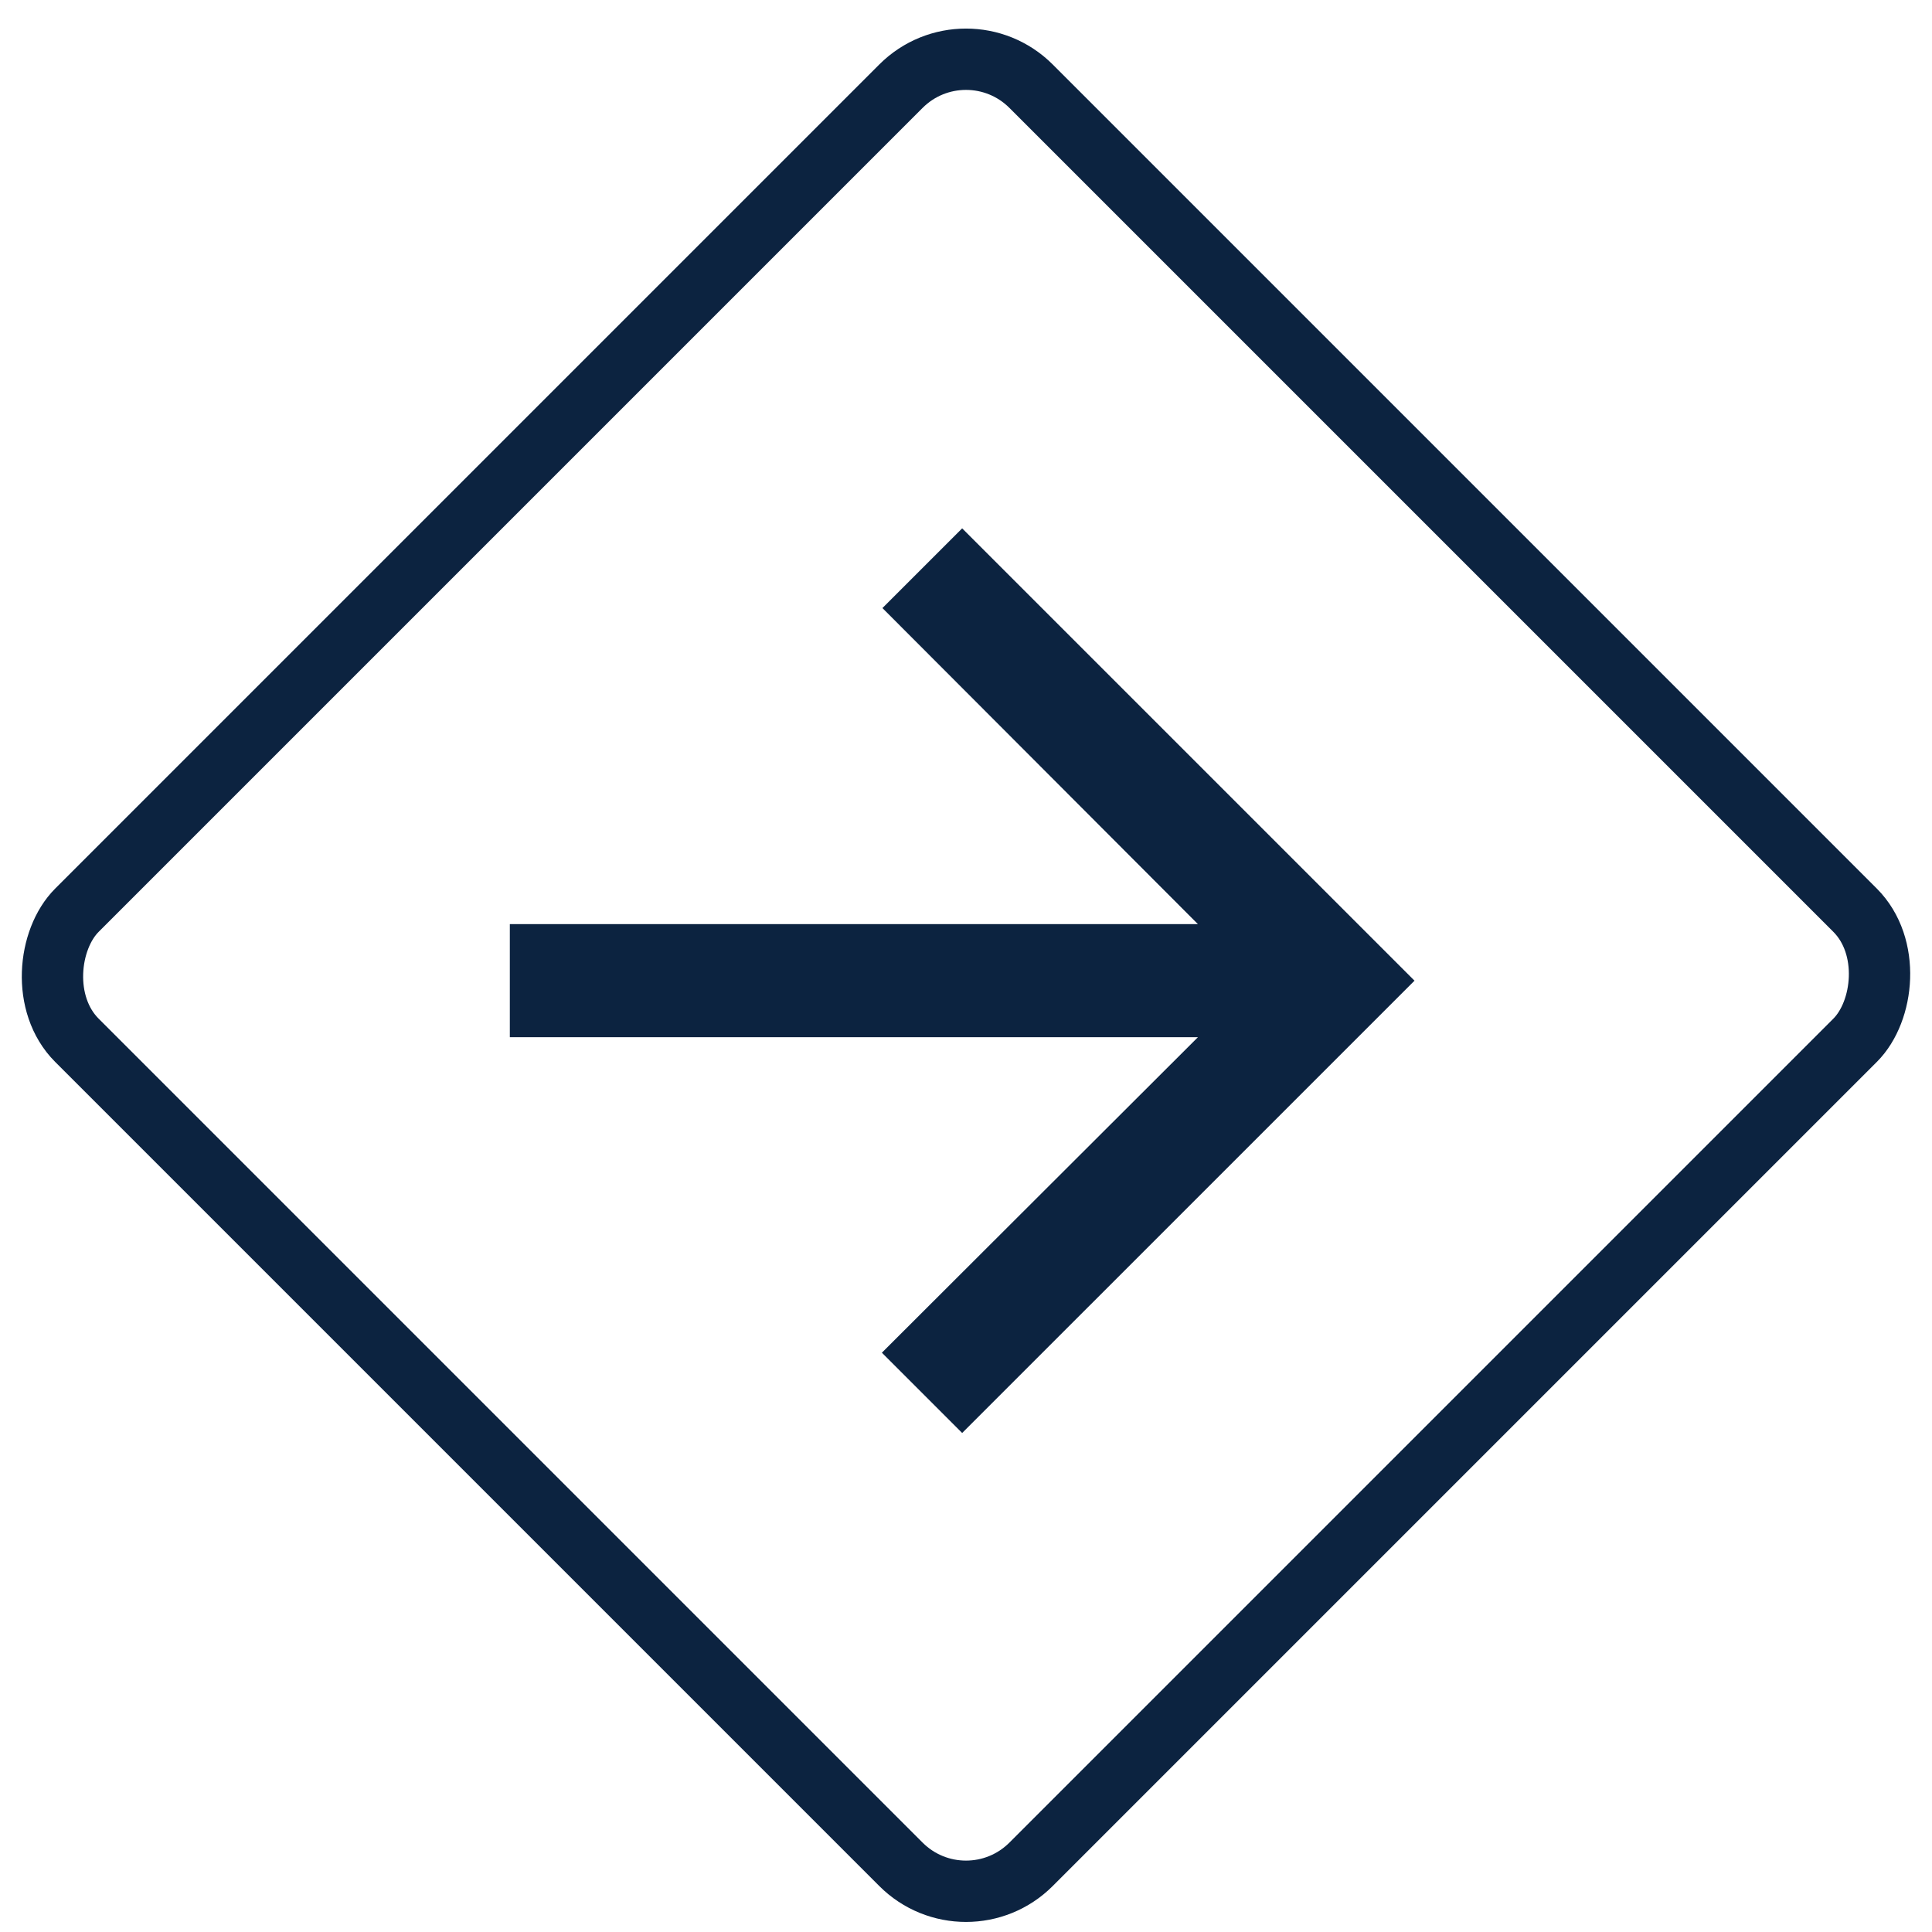
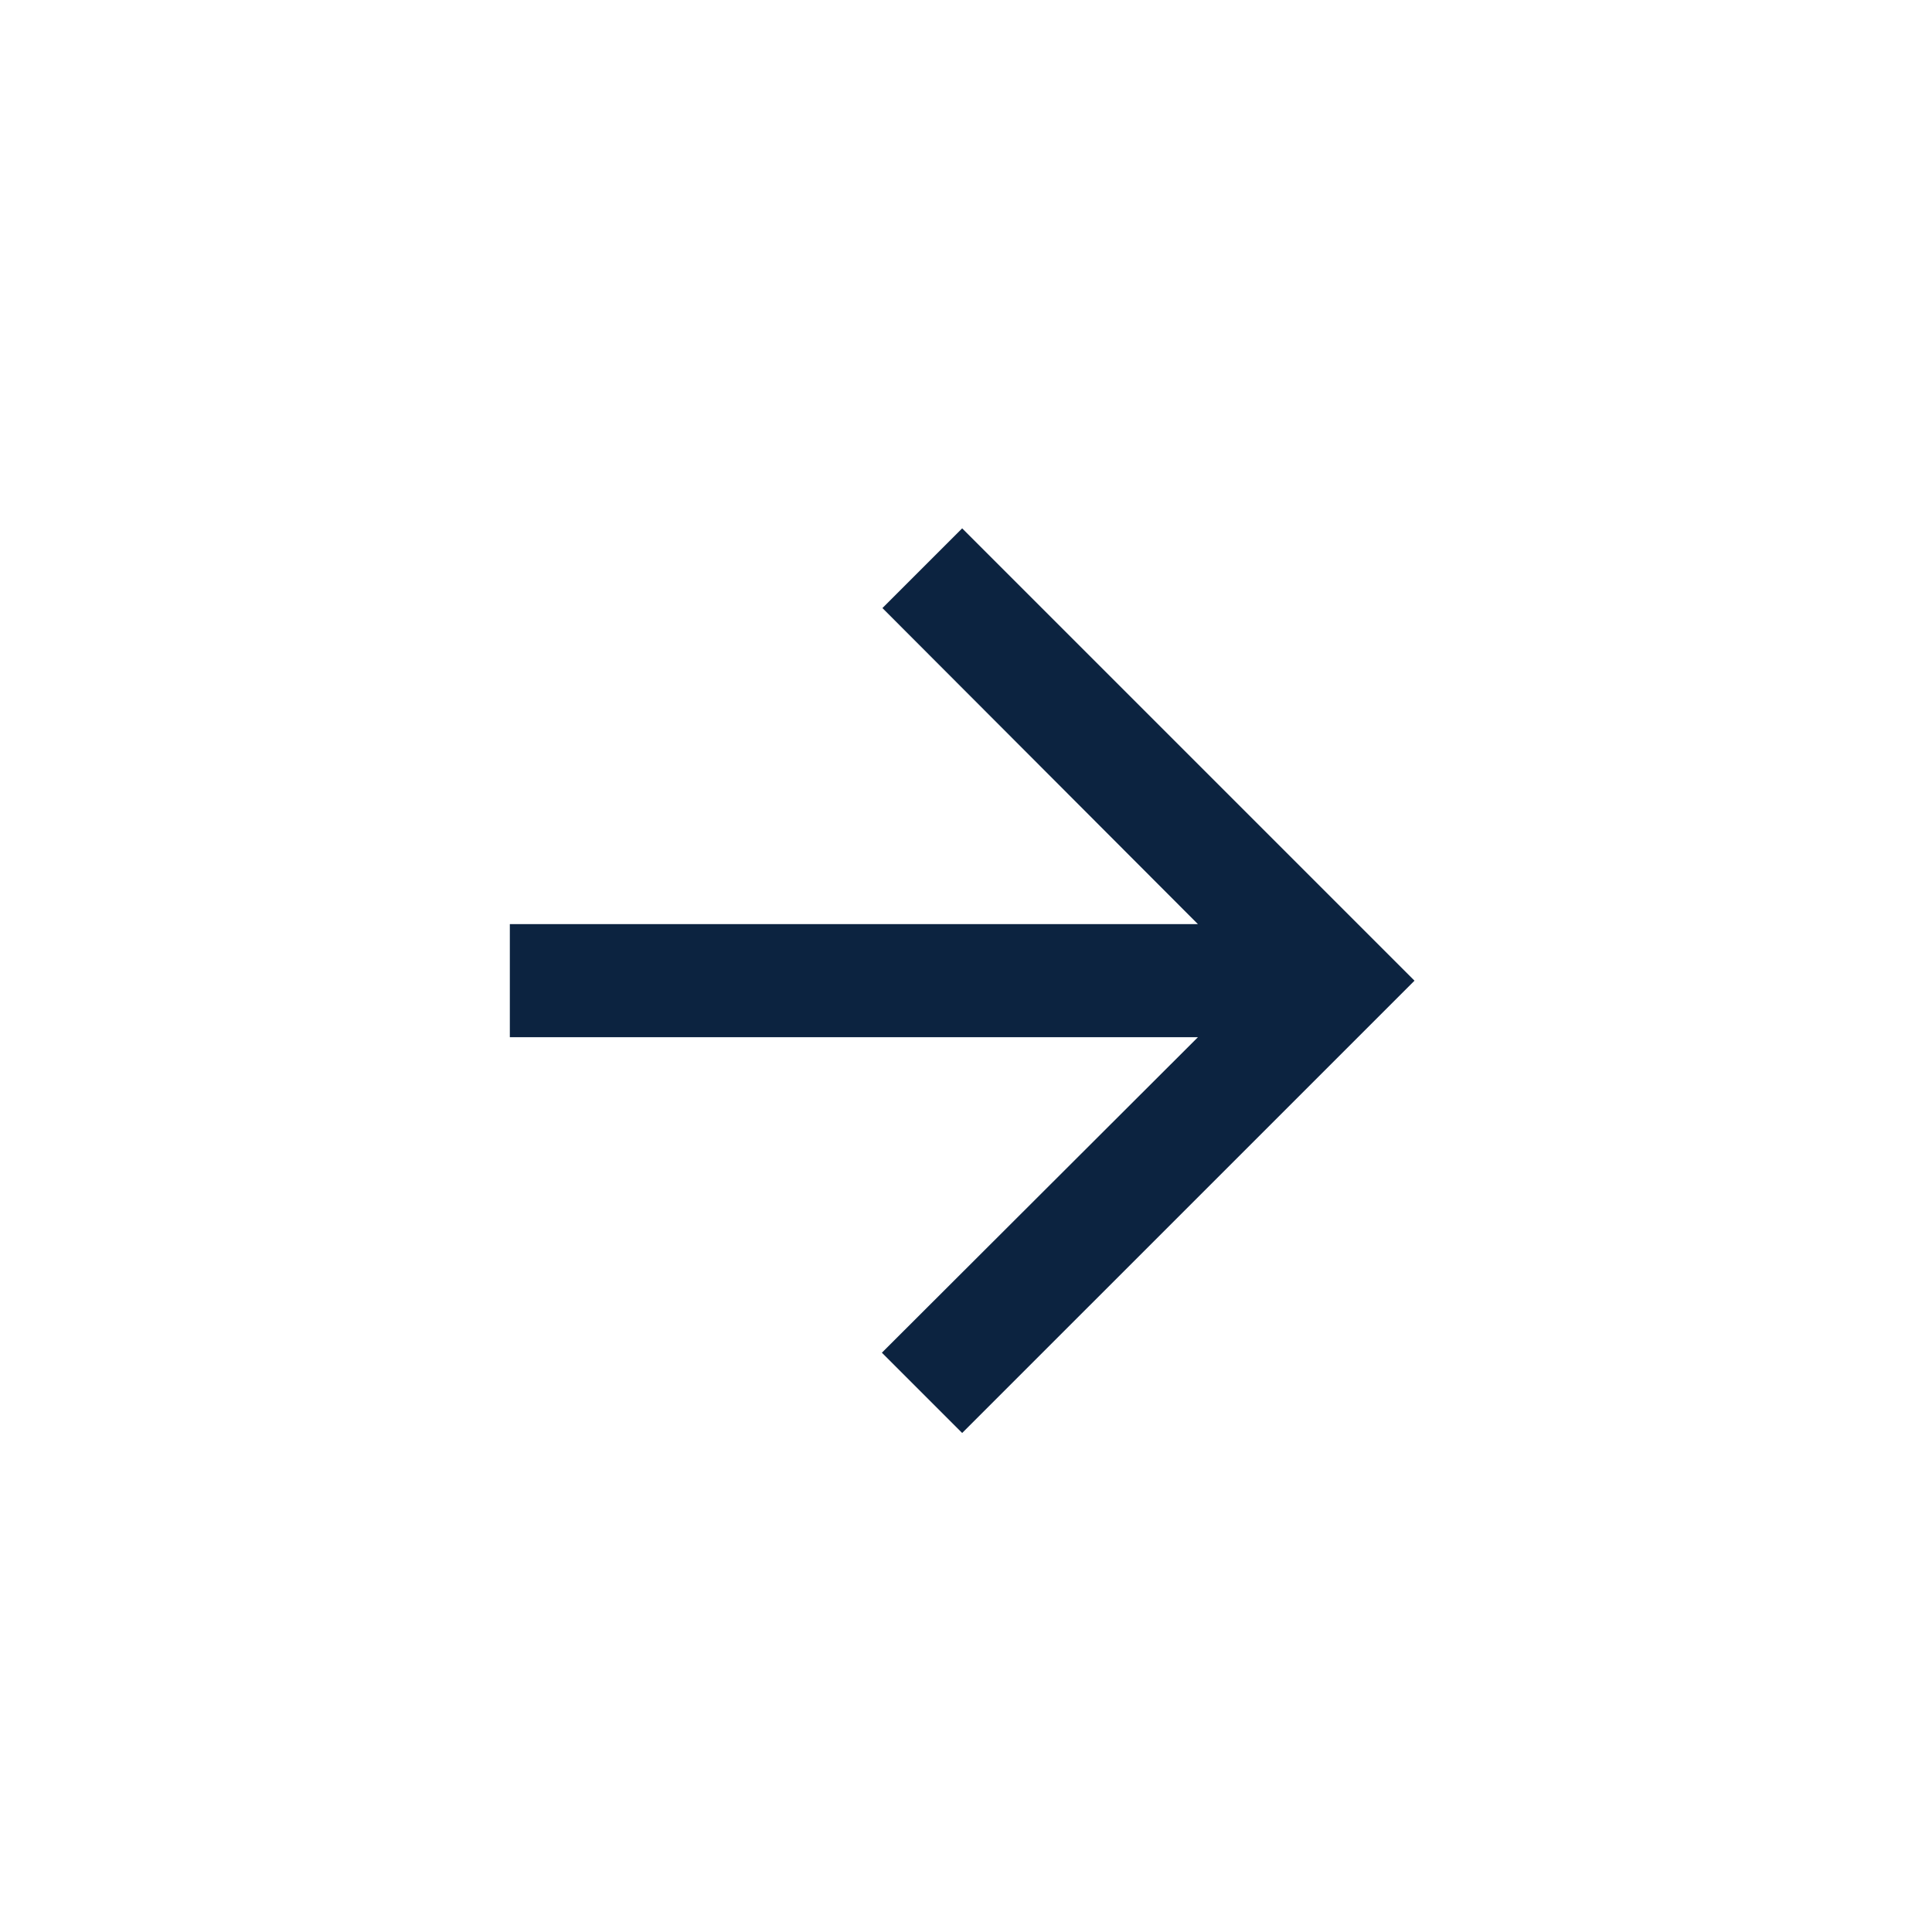
<svg xmlns="http://www.w3.org/2000/svg" width="63" height="63" viewBox="0 0 63 63" fill="none">
-   <rect x="31.5" y="0.689" width="44" height="44" rx="3" transform="rotate(45 31.5 0.689)" stroke="#0C2340" stroke-width="2" />
  <path d="M31.375 17.229L28.775 19.828L39.063 30.135L16.625 30.135L16.625 33.822L39.063 33.822L28.757 44.11L31.375 46.728L46.125 31.979L31.375 17.229Z" fill="#0C2340" />
</svg>